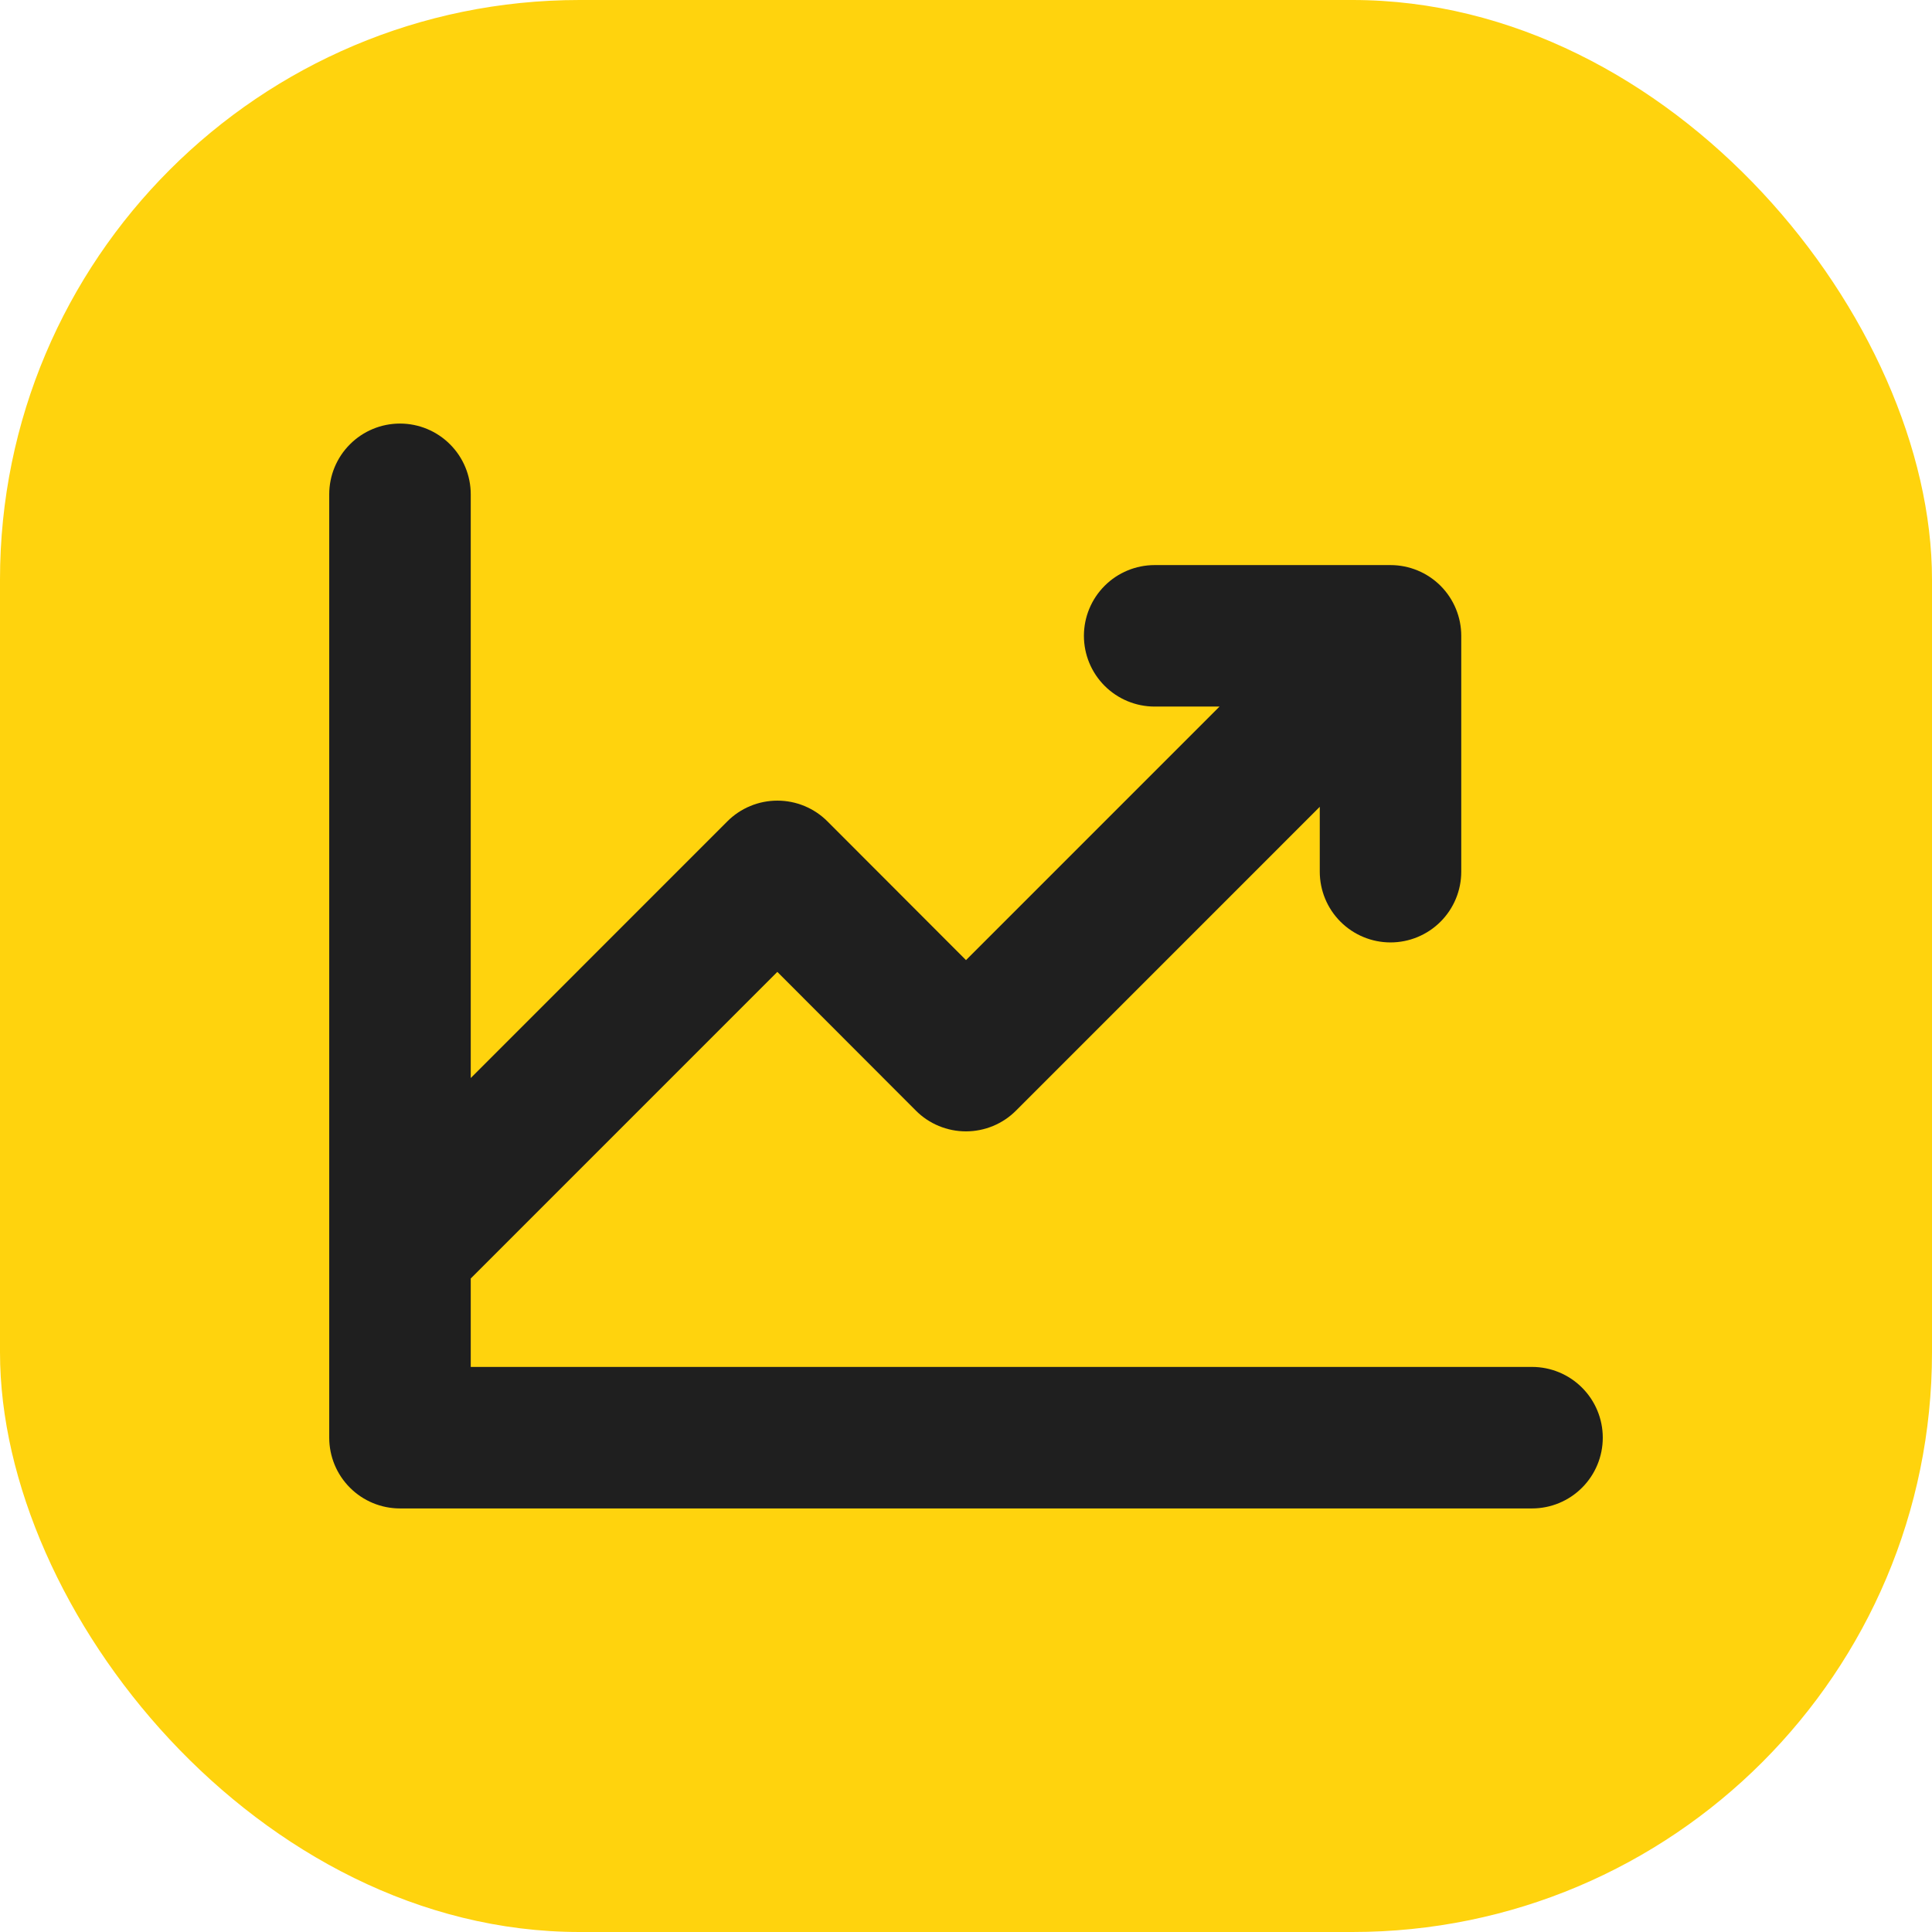
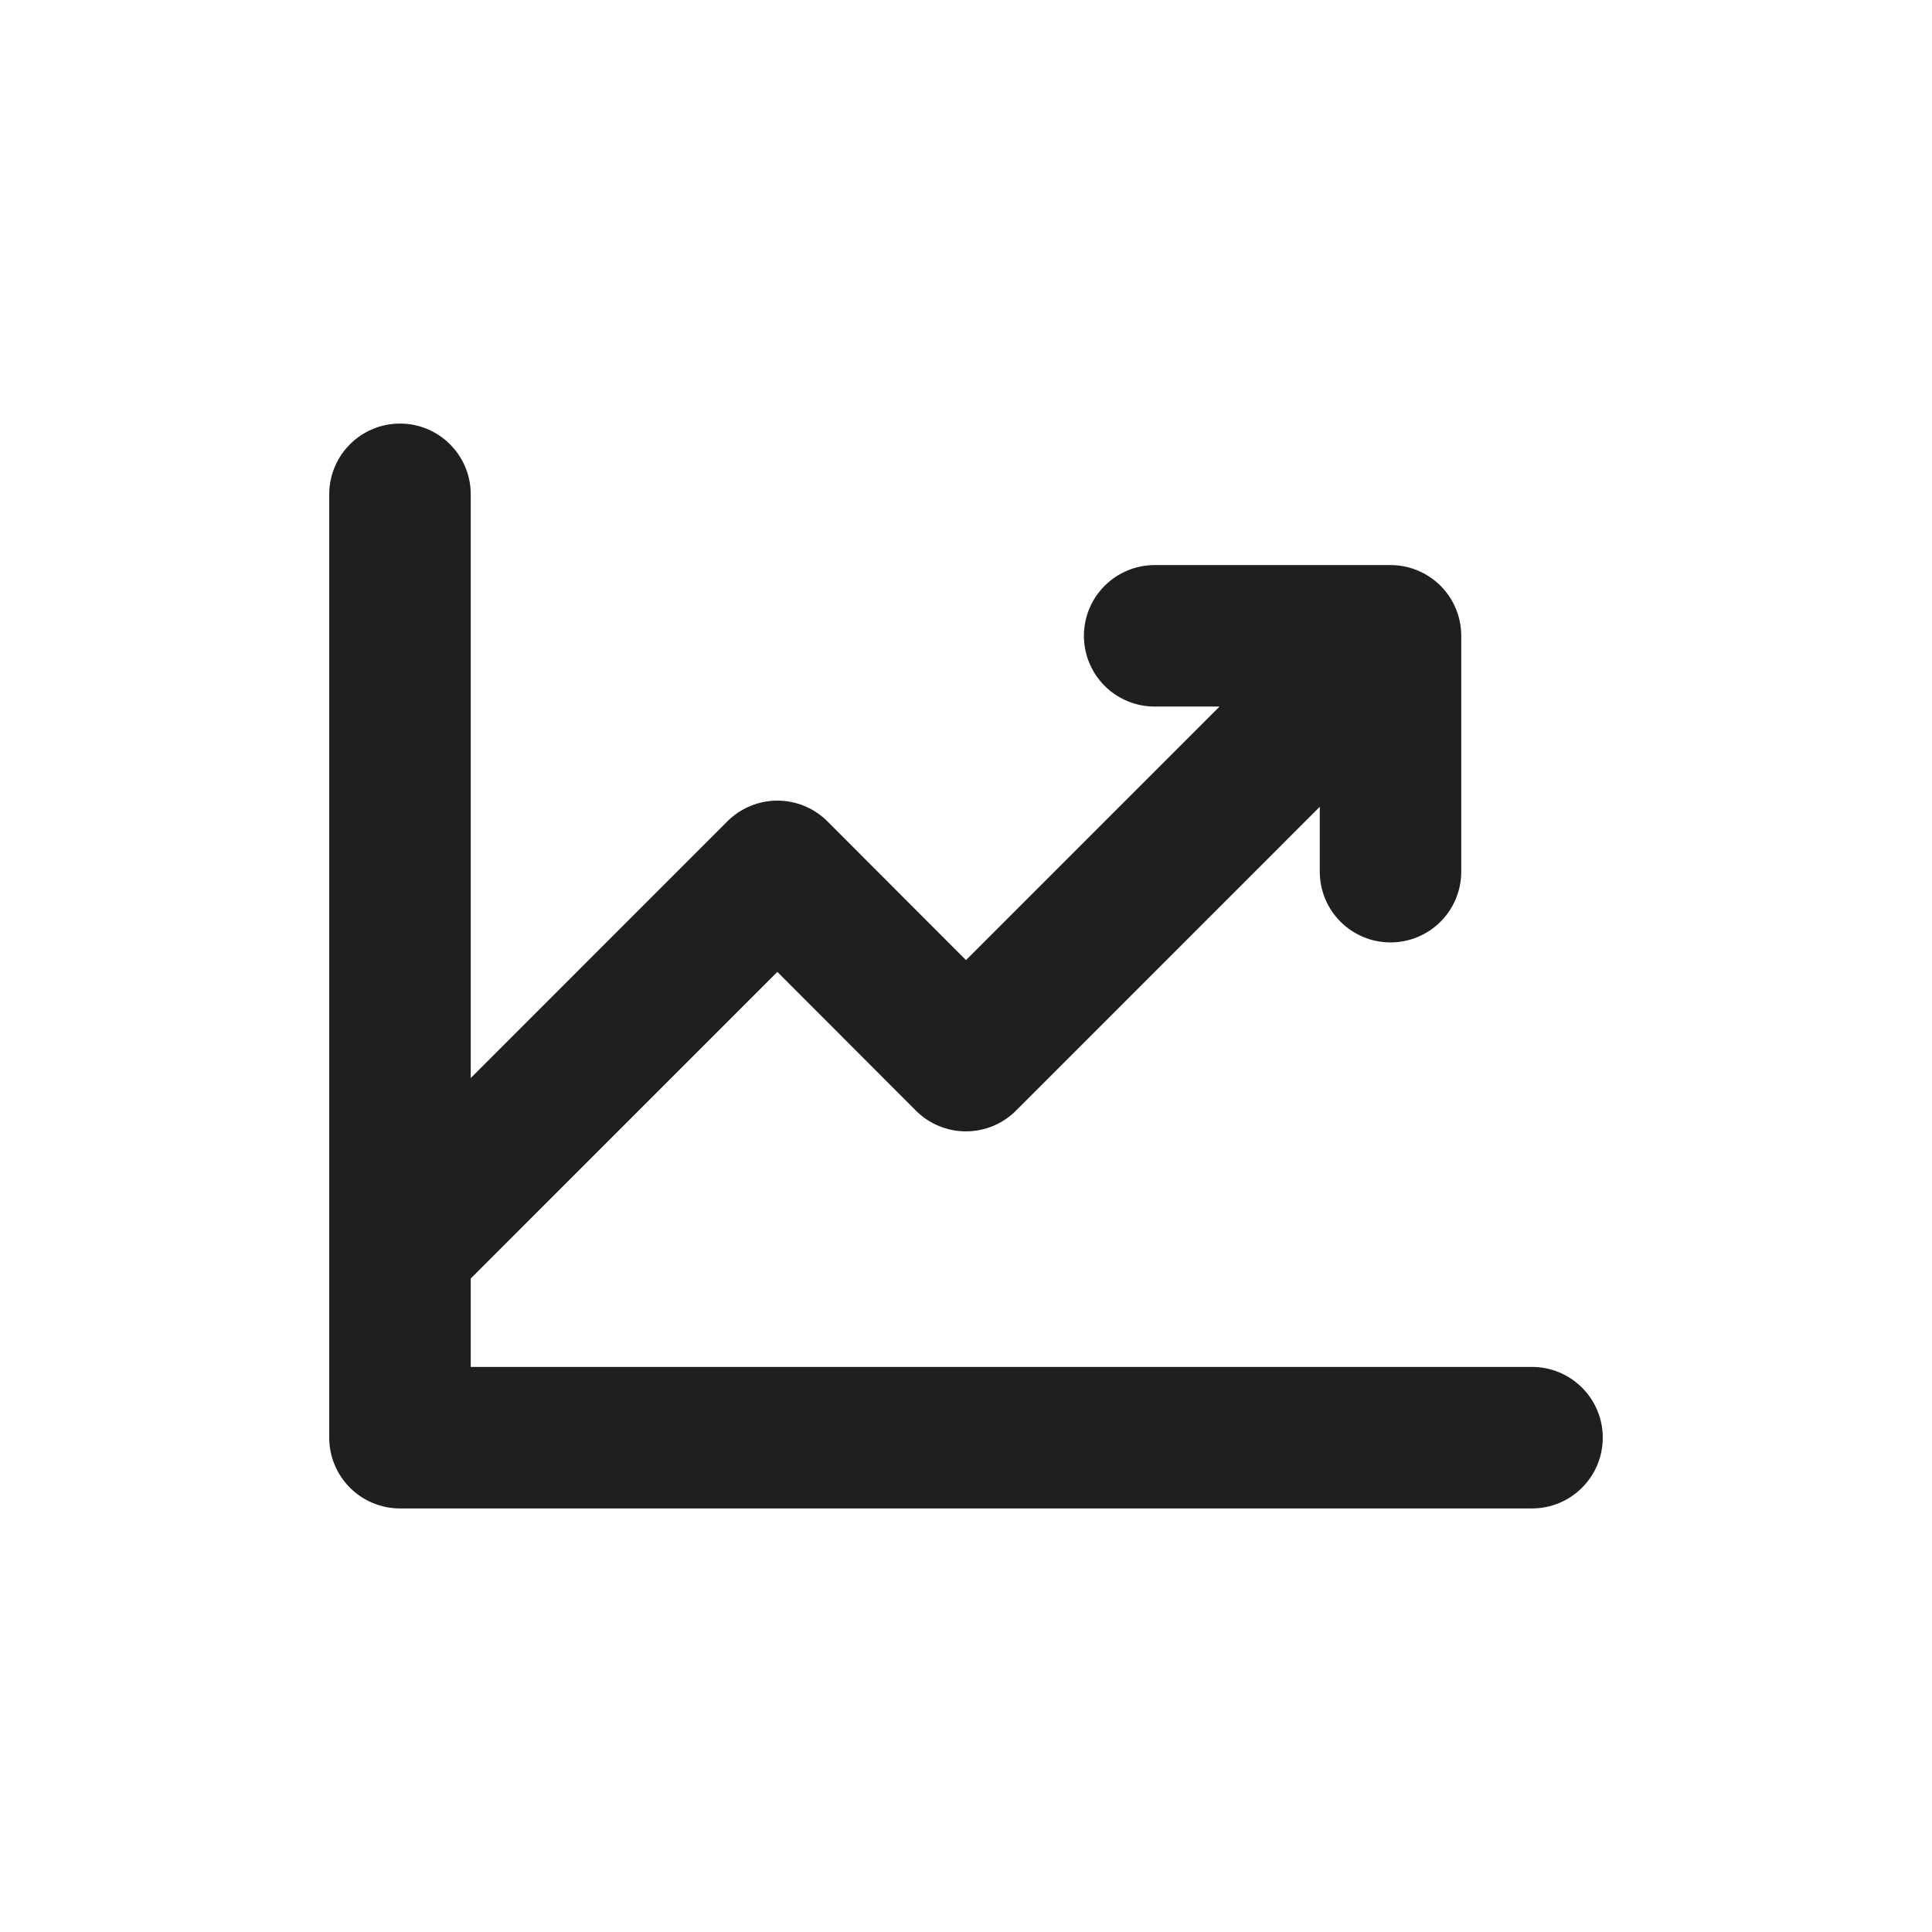
<svg xmlns="http://www.w3.org/2000/svg" width="64" height="64" viewBox="0 0 64 64" fill="none" className="w-10 md:w-auto">
-   <rect width="64" height="64" rx="19.2" fill="#FFD30D" />
  <path d="M53.094 47.625C53.094 48.247 52.847 48.843 52.407 49.282C51.968 49.722 51.371 49.969 50.75 49.969H13.25C12.628 49.969 12.032 49.722 11.593 49.282C11.153 48.843 10.906 48.247 10.906 47.625V16.375C10.906 15.753 11.153 15.157 11.593 14.718C12.032 14.278 12.628 14.031 13.25 14.031C13.871 14.031 14.468 14.278 14.907 14.718C15.347 15.157 15.594 15.753 15.594 16.375V35.711L24.092 27.211C24.309 26.992 24.568 26.819 24.853 26.701C25.138 26.582 25.443 26.522 25.752 26.522C26.06 26.522 26.366 26.582 26.651 26.701C26.936 26.819 27.194 26.992 27.412 27.211L32 31.805L40.398 23.406H38.25C37.628 23.406 37.032 23.159 36.593 22.72C36.153 22.28 35.906 21.684 35.906 21.062C35.906 20.441 36.153 19.845 36.593 19.405C37.032 18.966 37.628 18.719 38.25 18.719H46.062C46.684 18.719 47.28 18.966 47.72 19.405C48.159 19.845 48.406 20.441 48.406 21.062V28.875C48.406 29.497 48.159 30.093 47.72 30.532C47.28 30.972 46.684 31.219 46.062 31.219C45.441 31.219 44.845 30.972 44.405 30.532C43.966 30.093 43.719 29.497 43.719 28.875V26.727L33.658 36.789C33.44 37.008 33.182 37.181 32.897 37.299C32.612 37.417 32.306 37.478 31.998 37.478C31.689 37.478 31.384 37.417 31.099 37.299C30.814 37.181 30.555 37.008 30.338 36.789L25.75 32.195L15.594 42.352V45.281H50.75C51.371 45.281 51.968 45.528 52.407 45.968C52.847 46.407 53.094 47.003 53.094 47.625Z" fill="#1F1F1F" />
</svg>